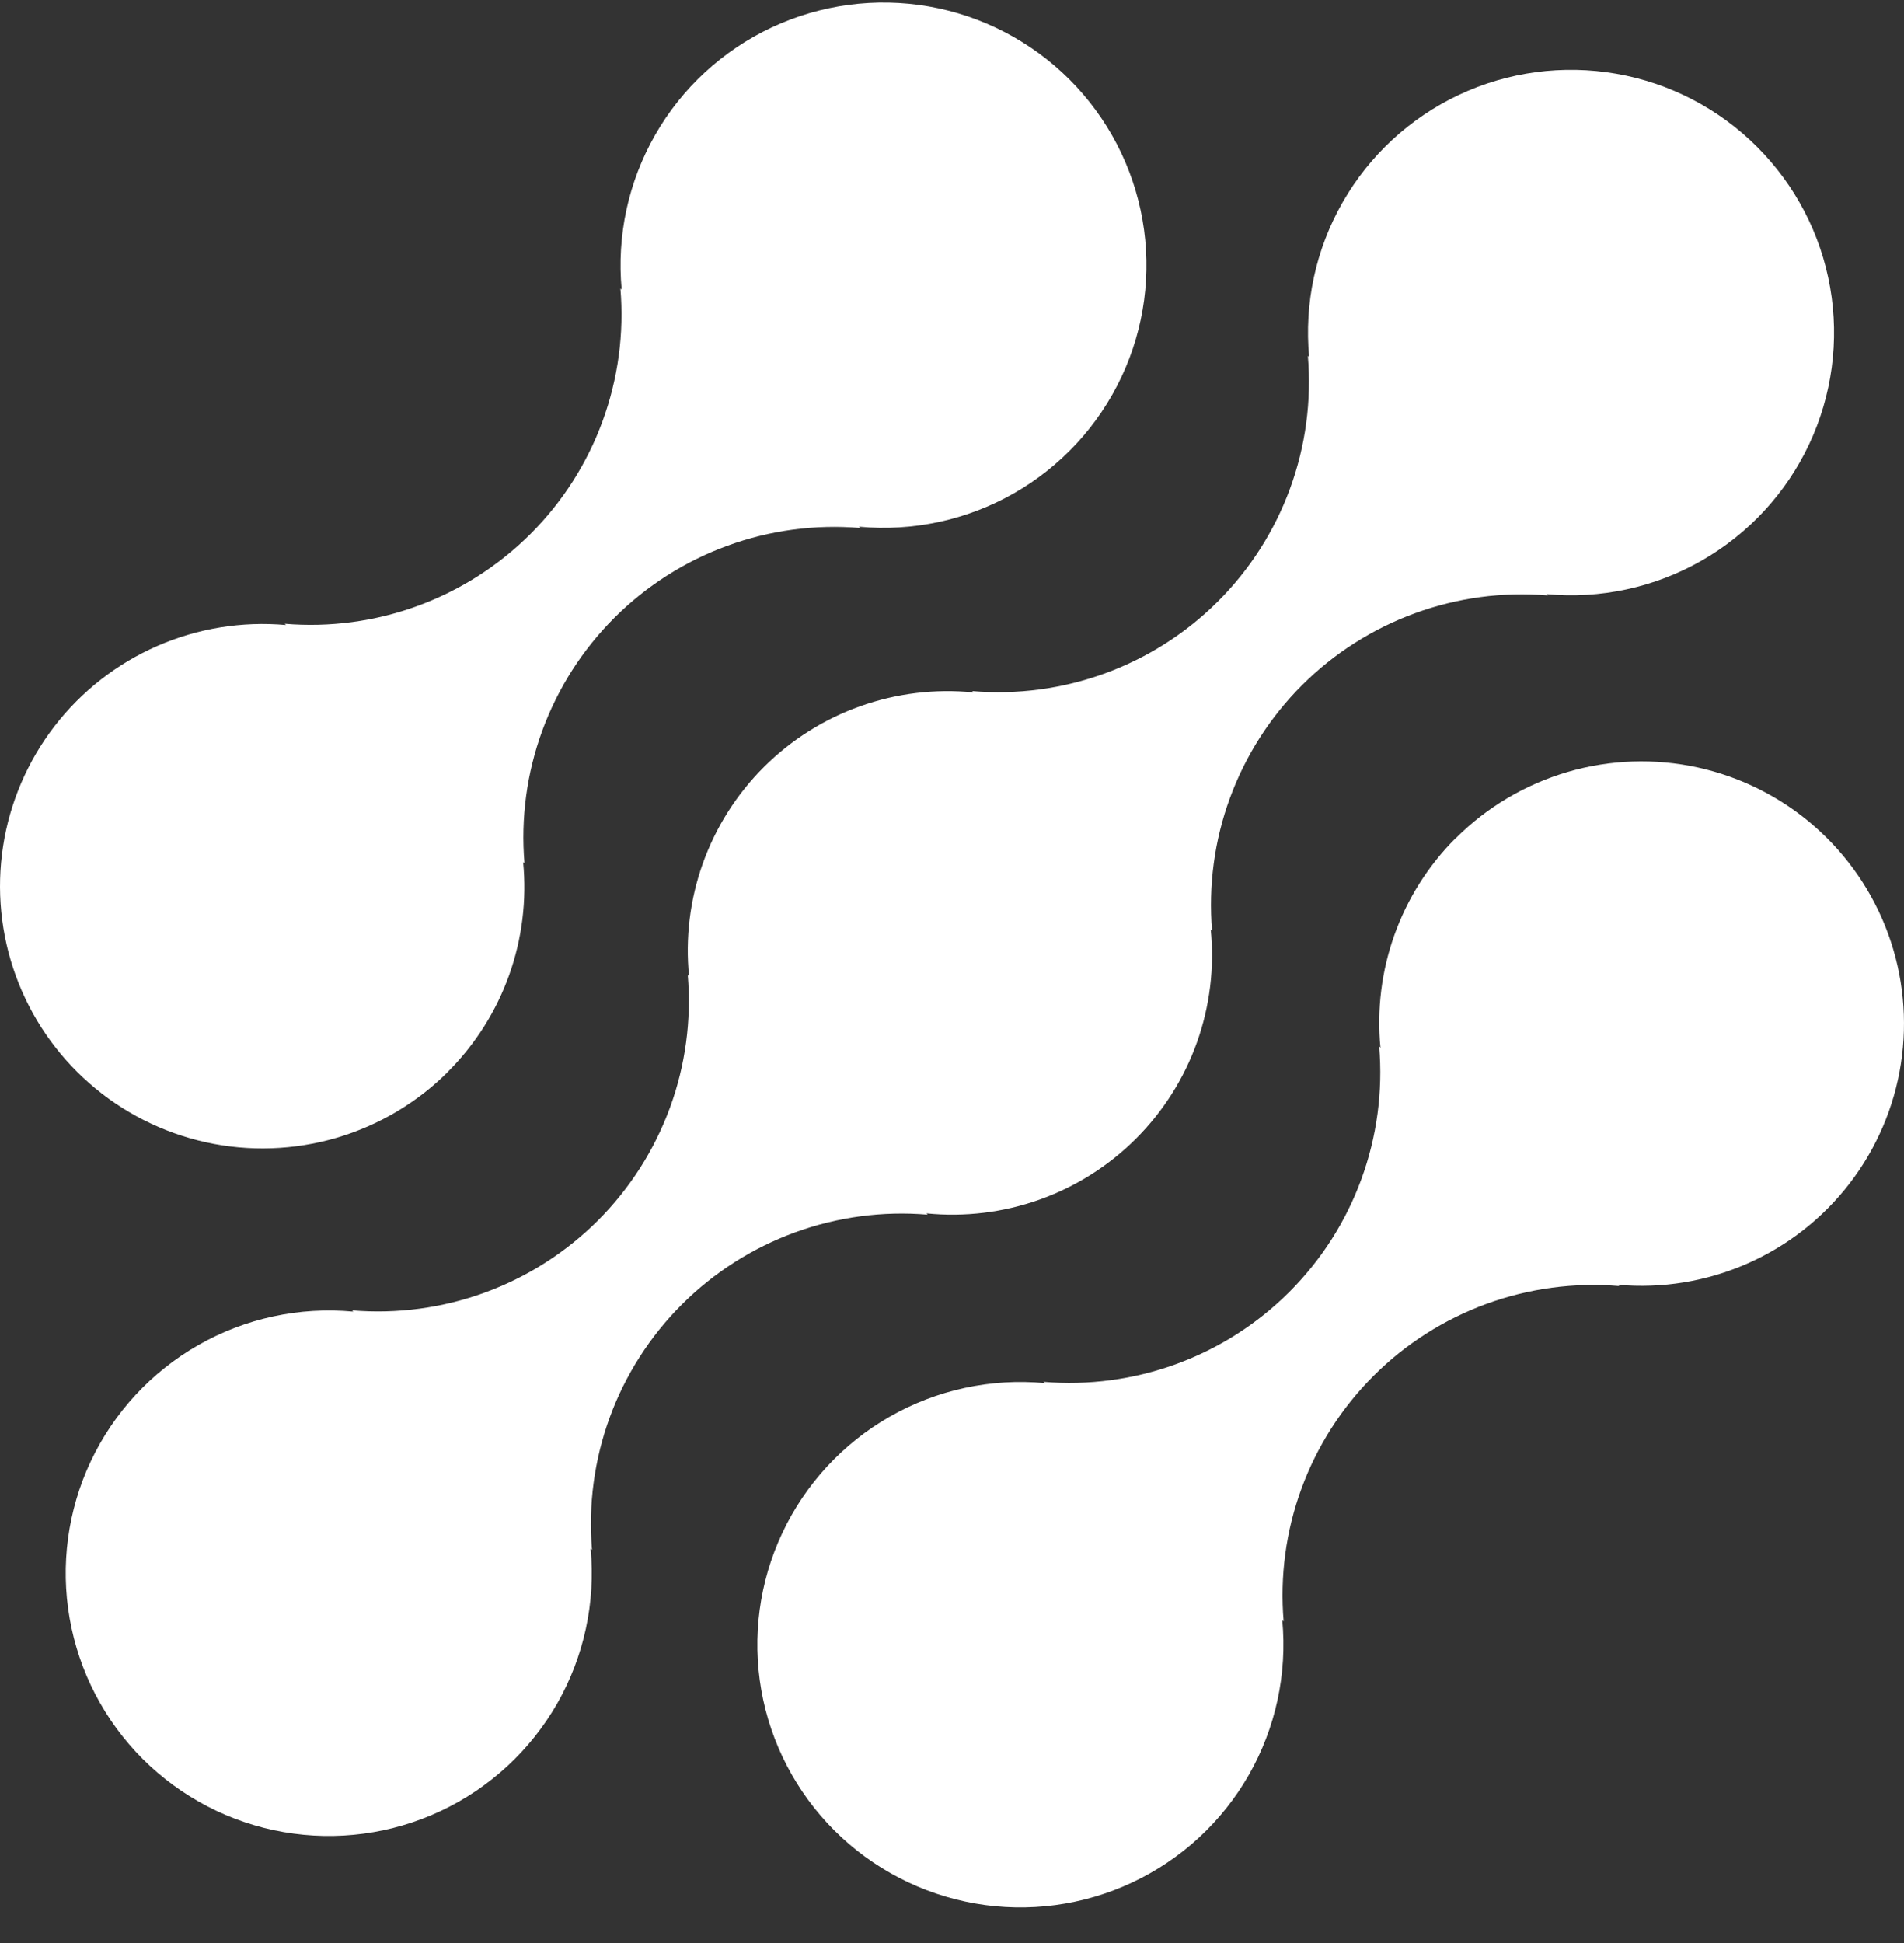
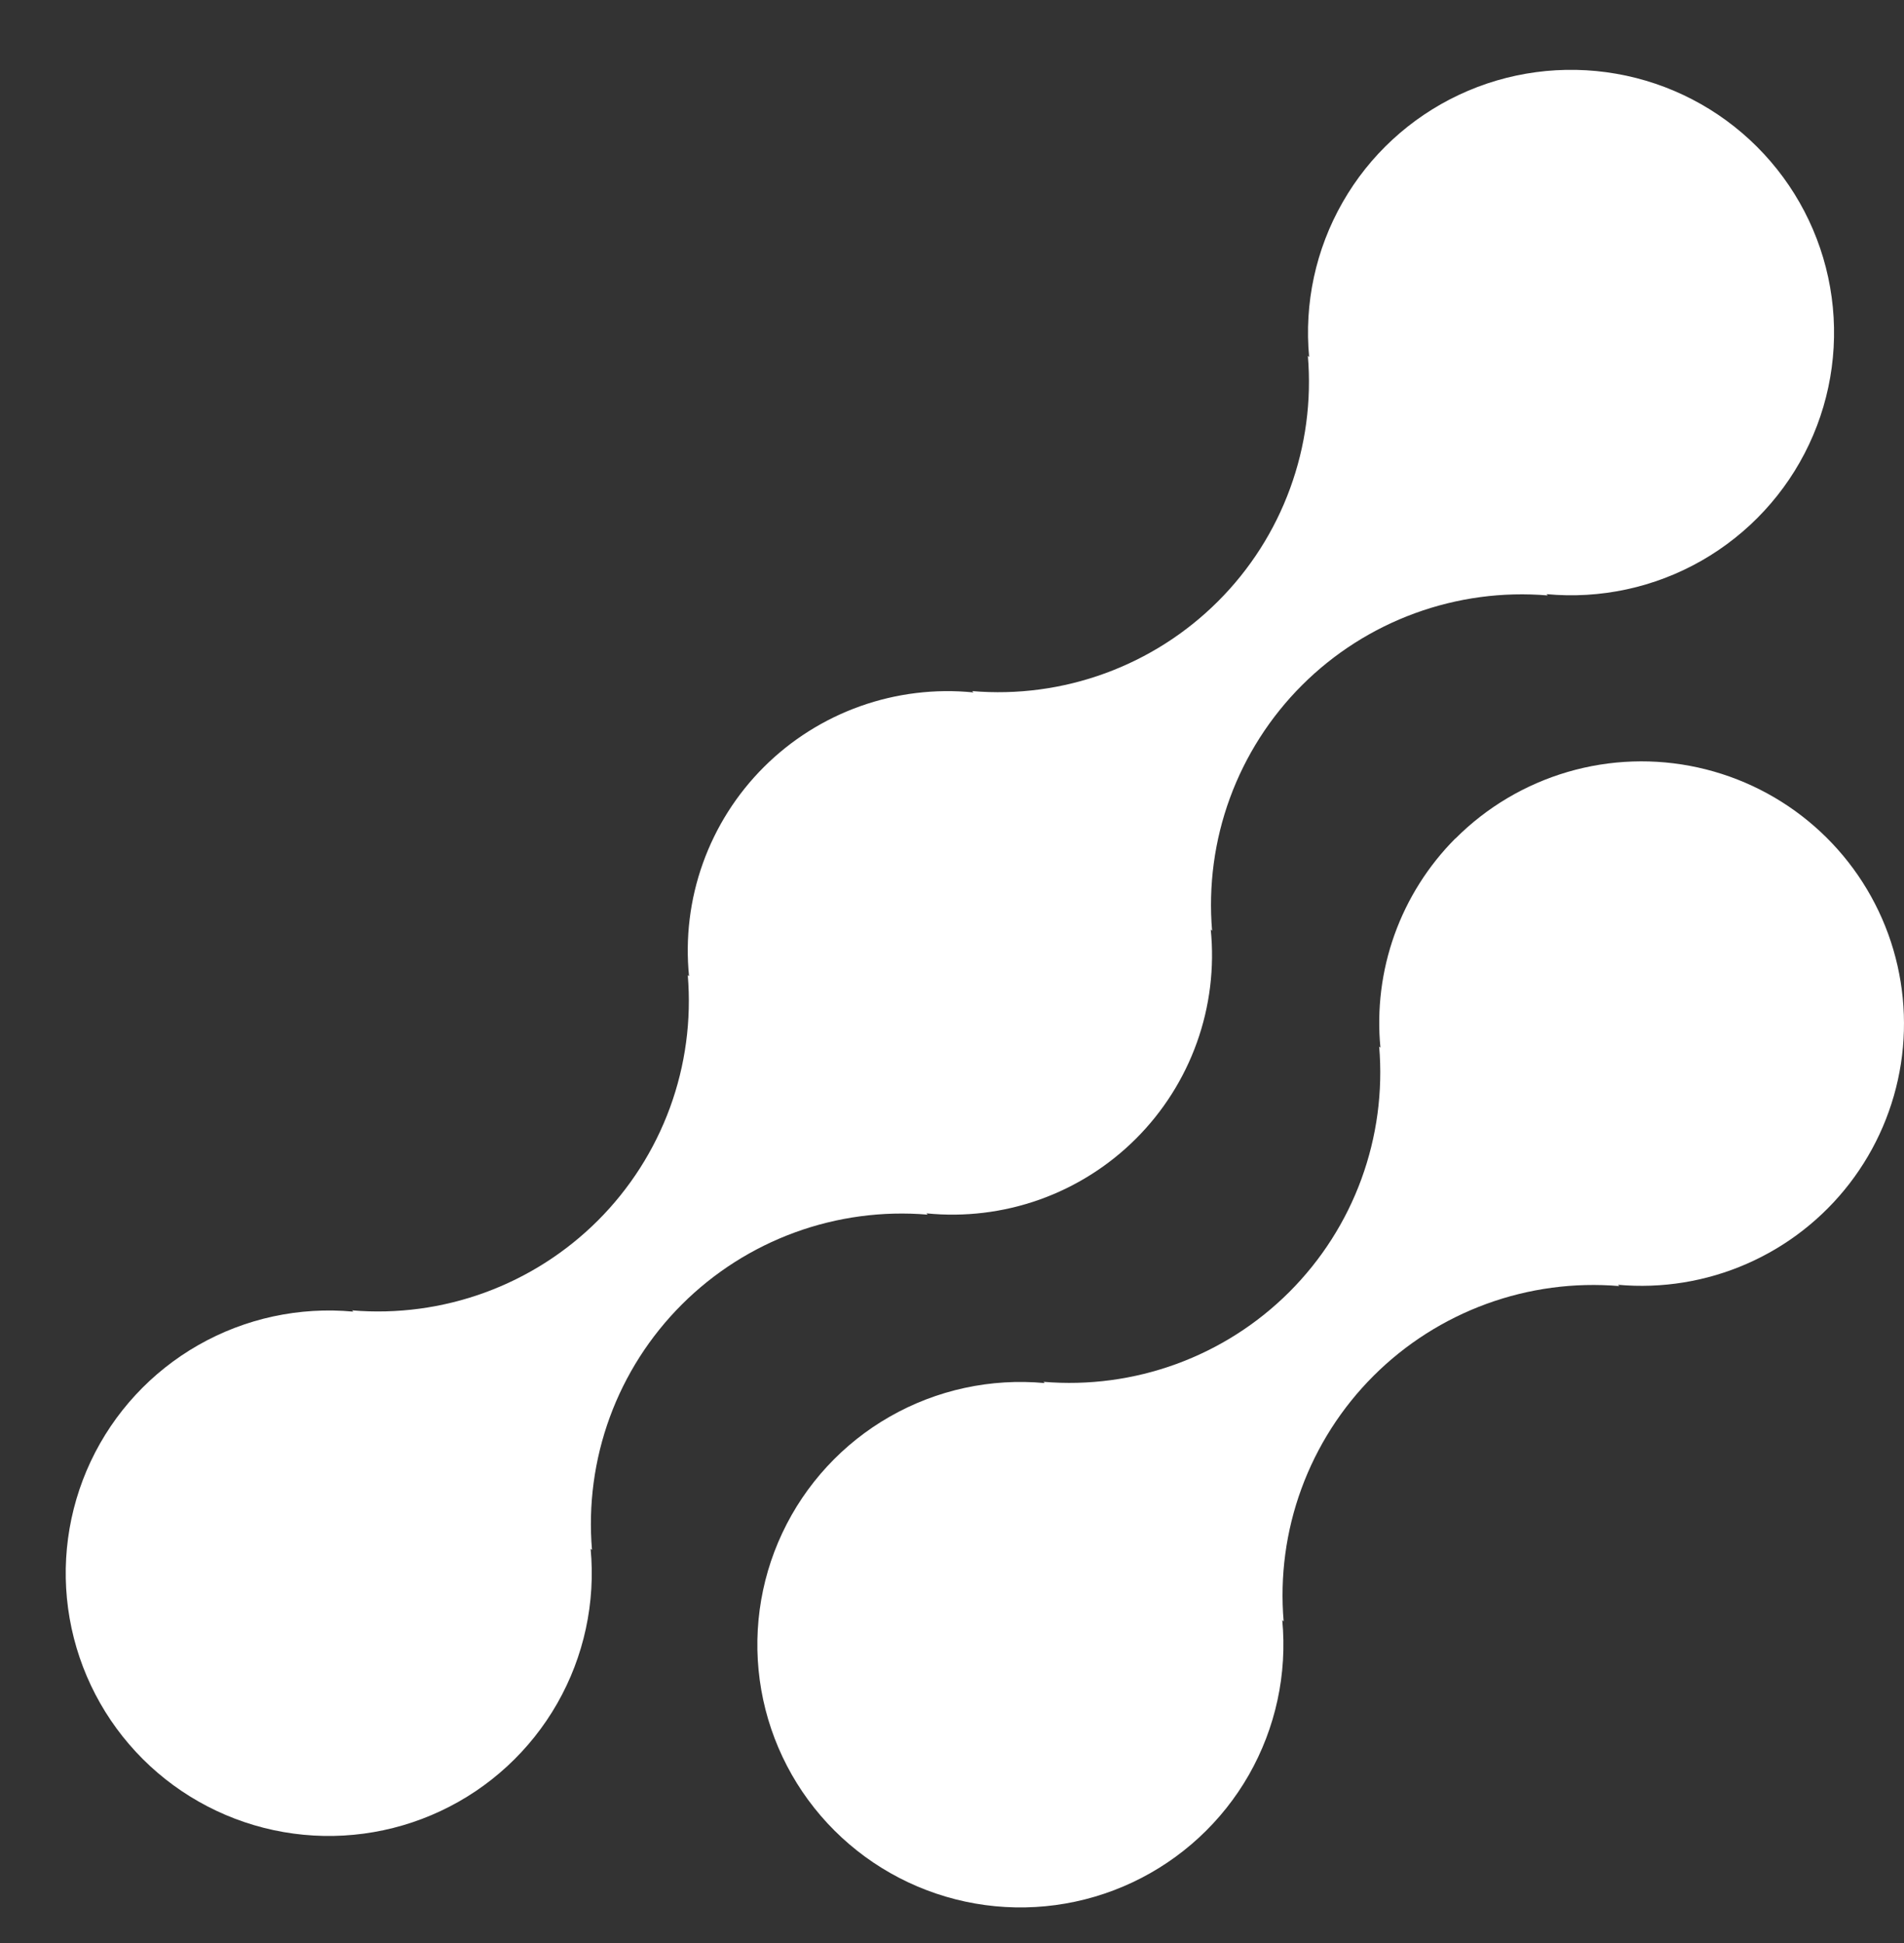
<svg xmlns="http://www.w3.org/2000/svg" width="50" height="51" viewBox="0 0 50 51" fill="none">
  <rect x="0" y="0" width="50" height="51" fill="#333333" stroke="none" />
  <path d="M38.216 22.01C37.504 22.725 36.959 23.588 36.619 24.537C36.28 25.486 36.154 26.499 36.251 27.502L36.218 27.468C36.317 28.649 36.158 29.838 35.75 30.951C35.343 32.064 34.696 33.075 33.857 33.913C33.018 34.751 32.005 35.396 30.89 35.803C29.775 36.21 28.585 36.369 27.402 36.27L27.436 36.303C26.021 36.172 24.6 36.479 23.366 37.184C22.133 37.888 21.147 38.955 20.543 40.24C19.939 41.524 19.747 42.963 19.992 44.361C20.237 45.758 20.908 47.046 21.914 48.049C22.919 49.051 24.21 49.72 25.61 49.964C27.009 50.208 28.451 50.014 29.736 49.41C31.022 48.806 32.09 47.821 32.795 46.589C33.499 45.356 33.806 43.937 33.673 42.525L33.709 42.558C33.609 41.377 33.768 40.189 34.176 39.076C34.584 37.963 35.23 36.952 36.069 36.114C36.908 35.276 37.921 34.631 39.036 34.224C40.151 33.817 41.341 33.657 42.524 33.757L42.488 33.723C43.644 33.827 44.807 33.638 45.87 33.173C46.934 32.709 47.862 31.983 48.57 31.065C49.277 30.147 49.742 29.065 49.919 27.92C50.096 26.775 49.981 25.604 49.585 24.515C49.188 23.426 48.523 22.455 47.65 21.691C46.777 20.927 45.725 20.396 44.592 20.146C43.459 19.896 42.281 19.936 41.167 20.262C40.054 20.588 39.04 21.189 38.221 22.01H38.216Z" fill="white" />
  <path d="M24.361 31.882L24.326 31.848C25.331 31.949 26.346 31.826 27.298 31.488C28.25 31.149 29.115 30.603 29.829 29.89C30.544 29.177 31.091 28.314 31.431 27.364C31.771 26.414 31.895 25.401 31.795 24.397L31.83 24.431C31.731 23.25 31.89 22.061 32.298 20.948C32.706 19.835 33.352 18.824 34.191 17.986C35.03 17.148 36.043 16.503 37.158 16.096C38.273 15.689 39.463 15.529 40.646 15.629L40.61 15.595C42.025 15.728 43.447 15.422 44.681 14.718C45.915 14.014 46.902 12.948 47.507 11.664C48.112 10.38 48.305 8.94 48.06 7.542C47.816 6.145 47.145 4.856 46.14 3.853C45.135 2.849 43.845 2.18 42.445 1.936C41.045 1.692 39.603 1.884 38.317 2.488C37.031 3.092 35.962 4.077 35.258 5.31C34.553 6.542 34.246 7.961 34.379 9.374L34.345 9.338C34.445 10.52 34.286 11.708 33.878 12.821C33.471 13.935 32.825 14.946 31.985 15.784C31.146 16.622 30.133 17.267 29.018 17.674C27.903 18.081 26.713 18.24 25.53 18.14L25.564 18.175C24.558 18.074 23.543 18.198 22.591 18.536C21.639 18.875 20.775 19.42 20.06 20.133C19.345 20.846 18.798 21.709 18.458 22.659C18.118 23.609 17.994 24.623 18.095 25.627L18.061 25.593C18.16 26.774 18.001 27.962 17.593 29.075C17.185 30.188 16.539 31.199 15.7 32.037C14.86 32.875 13.848 33.52 12.733 33.927C11.618 34.334 10.428 34.494 9.245 34.395L9.279 34.428C7.864 34.296 6.442 34.602 5.208 35.306C3.974 36.009 2.987 37.076 2.382 38.36C1.778 39.644 1.584 41.083 1.829 42.481C2.074 43.879 2.744 45.167 3.749 46.171C4.754 47.174 6.045 47.844 7.445 48.088C8.845 48.332 10.286 48.139 11.572 47.535C12.859 46.932 13.927 45.946 14.632 44.714C15.336 43.482 15.643 42.062 15.51 40.65L15.546 40.683C15.446 39.502 15.606 38.314 16.013 37.201C16.421 36.088 17.067 35.077 17.907 34.239C18.746 33.401 19.759 32.756 20.873 32.349C21.988 31.942 23.179 31.782 24.361 31.882Z" fill="white" />
-   <path d="M11.775 28.119C12.487 27.404 13.032 26.541 13.371 25.592C13.71 24.642 13.835 23.63 13.738 22.627L13.773 22.66C13.673 21.479 13.833 20.29 14.241 19.177C14.649 18.064 15.295 17.052 16.135 16.214C16.975 15.376 17.988 14.731 19.103 14.325C20.218 13.918 21.409 13.759 22.592 13.859L22.557 13.825C23.971 13.958 25.392 13.651 26.626 12.948C27.86 12.244 28.846 11.178 29.45 9.894C30.055 8.61 30.248 7.171 30.003 5.774C29.759 4.377 29.088 3.089 28.084 2.086C27.079 1.083 25.789 0.413 24.39 0.169C22.99 -0.075 21.549 0.118 20.263 0.721C18.977 1.325 17.909 2.309 17.205 3.541C16.5 4.773 16.193 6.192 16.326 7.604L16.292 7.57C16.392 8.751 16.232 9.94 15.824 11.053C15.417 12.166 14.771 13.177 13.931 14.015C13.092 14.853 12.079 15.498 10.964 15.905C9.85 16.312 8.659 16.471 7.476 16.372L7.51 16.405C6.354 16.302 5.191 16.491 4.128 16.956C3.065 17.421 2.137 18.146 1.429 19.065C0.722 19.983 0.258 21.065 0.081 22.21C-0.096 23.355 0.019 24.526 0.416 25.615C0.812 26.703 1.478 27.675 2.351 28.438C3.223 29.202 4.275 29.733 5.408 29.983C6.541 30.232 7.719 30.192 8.833 29.867C9.947 29.541 10.96 28.94 11.779 28.119H11.775Z" fill="white" />
</svg>